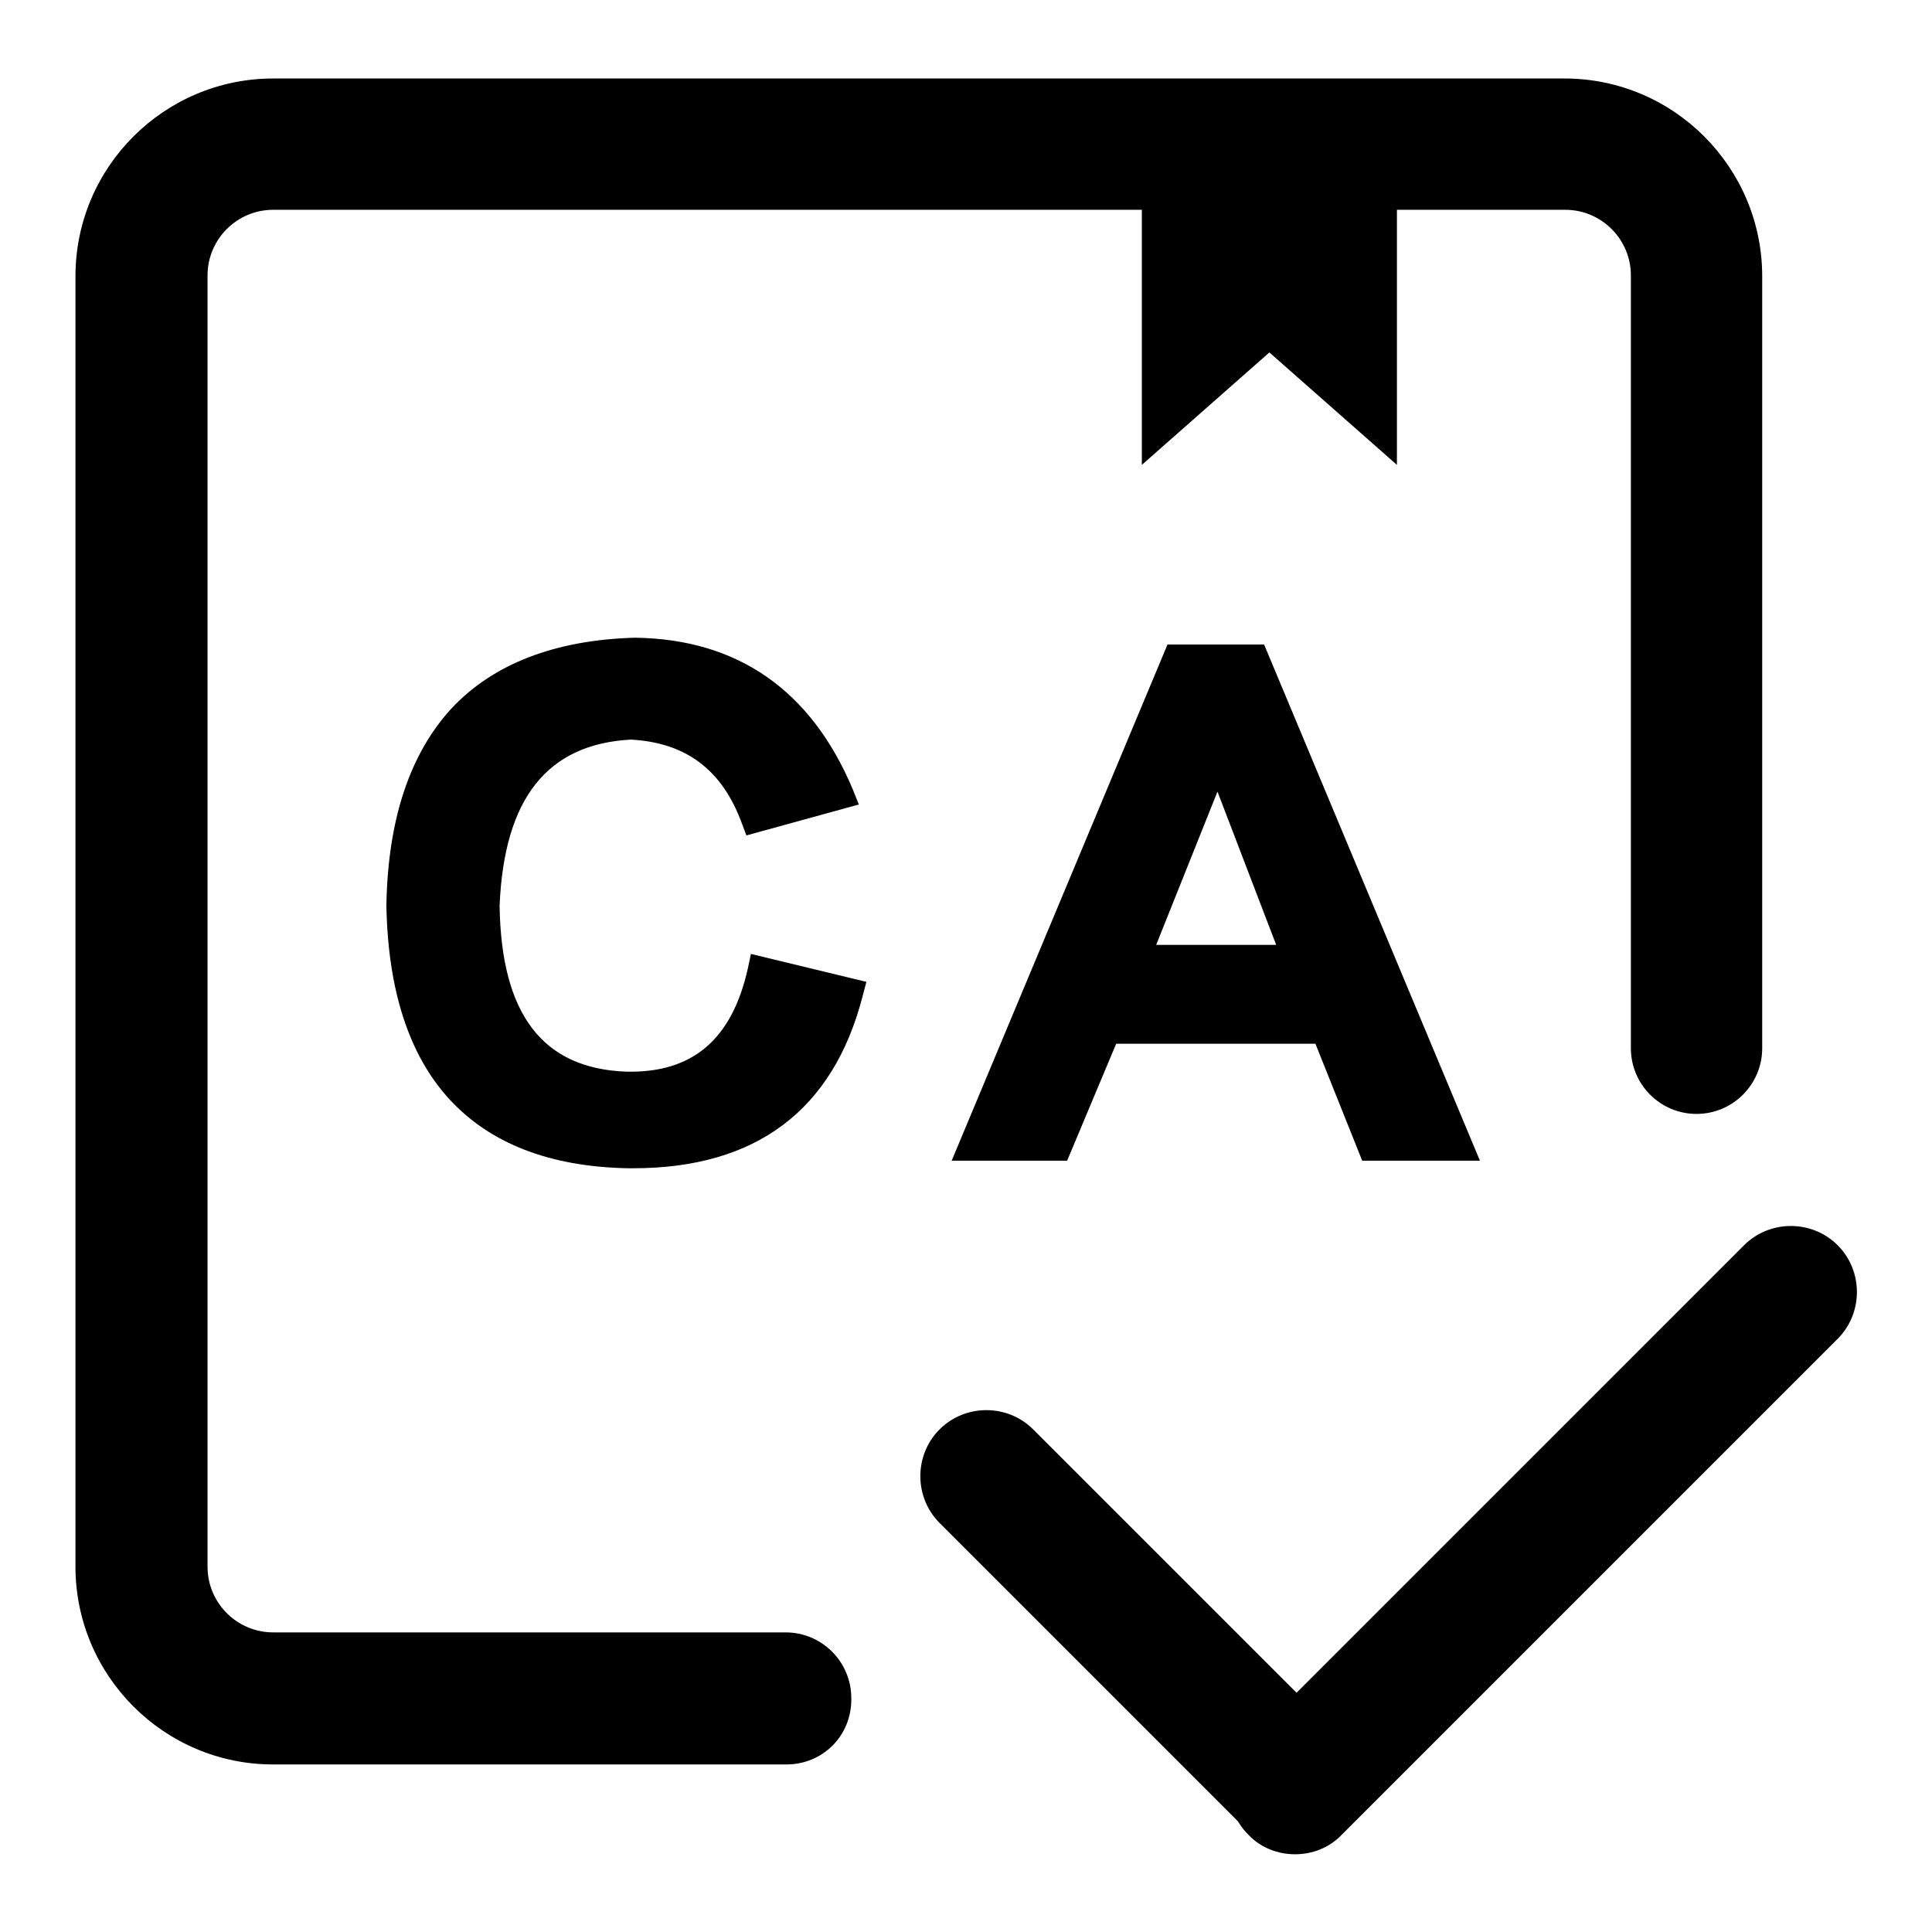
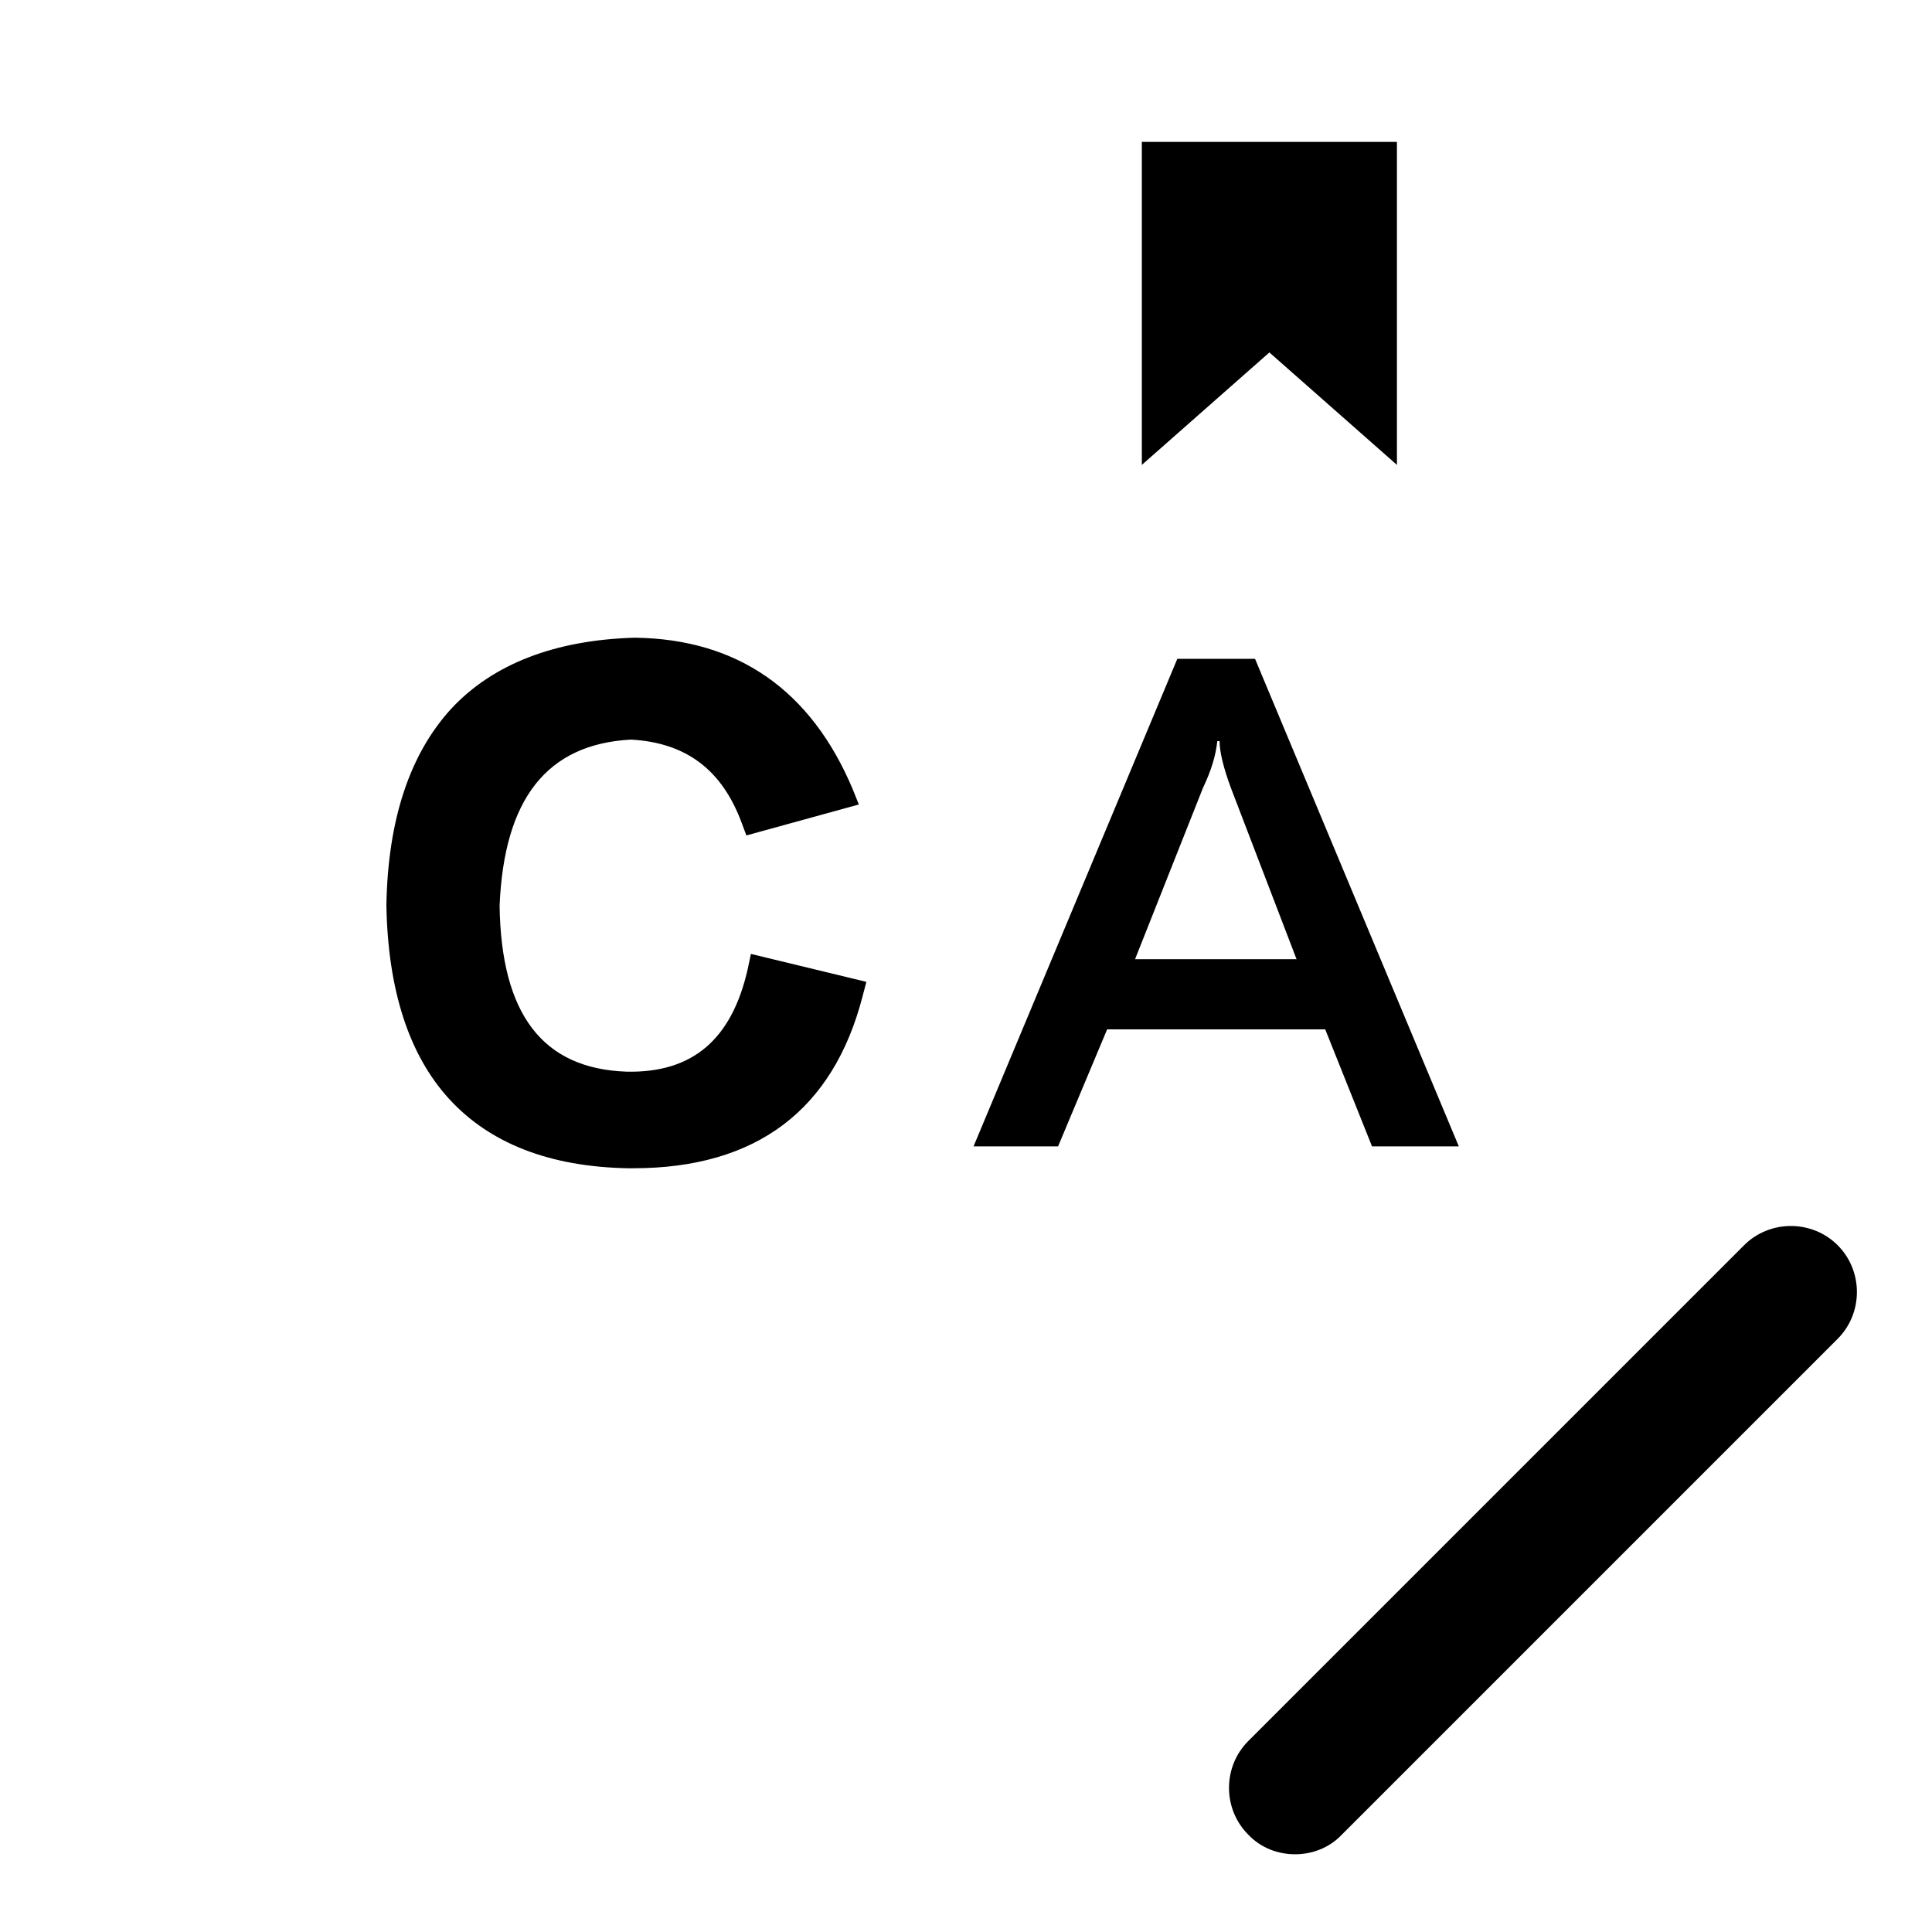
<svg xmlns="http://www.w3.org/2000/svg" version="1.1" x="0px" y="0px" viewBox="0 0 256 256" enable-background="new 0 0 256 256" xml:space="preserve">
  <g>
    <path fill="#000000" d="M171.6,245.7c-2.2,0-4.5-0.8-6.2-2.6c-3.4-3.4-3.4-9,0-12.4l65.7-65.7c3.4-3.4,9-3.4,12.4,0 c3.4,3.4,3.4,9,0,12.4l-65.7,65.7C176.1,244.9,173.8,245.7,171.6,245.7z" />
-     <path fill="#000000" d="M171.6,245.3c-2.2,0-4.5-0.8-6.2-2.6l-40.9-40.9c-3.4-3.4-3.4-9,0-12.4s9-3.4,12.4,0l40.9,40.9 c3.4,3.4,3.4,9,0,12.4C176.1,244.5,173.8,245.3,171.6,245.3z" />
-     <path fill="#000000" d="M104.2,233.8H36.2c-14.5,0-26.2-11.8-26.2-26.2v-171c0-14.5,11.8-26.2,26.2-26.2h171.1 c14.5,0,26.2,11.8,26.2,26.2v102.3c0,4.8-3.9,8.7-8.7,8.7c-4.8,0-8.7-3.9-8.7-8.7V36.5c0-4.8-3.9-8.7-8.7-8.7H36.2 c-4.8,0-8.7,3.9-8.7,8.7v171.1c0,4.8,3.9,8.7,8.7,8.7h67.9c4.8,0,8.7,3.9,8.7,8.7C112.9,230,109,233.8,104.2,233.8z" />
    <path fill="#000000" d="M111.2,105.3l-11.2,3.1c-2.9-7.9-8.4-12-16.5-12.4c-12.2,0.6-18.6,8.6-19.3,23.9 c0.2,15.5,6.4,23.5,18.6,23.9c9.7,0.2,15.7-4.9,18-15.2l11.5,2.8c-3.7,14.5-13.5,21.6-29.2,21.4c-19.7-0.4-29.7-11.4-30.1-32.9 C53.5,98.2,63.8,87,84.1,86.4C97.1,86.6,106.1,92.9,111.2,105.3z" />
    <path fill="#000000" d="M83.9,154.8h-0.7c-10.4-0.2-18.3-3.3-23.7-9.2c-5.3-5.8-8.1-14.4-8.3-25.6v-0.1c0.2-11.3,3.1-20,8.6-26 c5.5-5.9,13.7-9.1,24.3-9.4h0.1c13.6,0.2,23.3,7,28.8,20.1l0.8,2l-14.9,4.1l-0.6-1.6C95.7,102,90.9,98.4,83.6,98 c-11.1,0.6-16.8,7.8-17.4,22c0.2,14.4,5.7,21.6,16.8,22c8.8,0.2,14-4.3,16.1-13.7l0.4-1.9l15.3,3.7l-0.5,1.9 C110.4,147.1,100.2,154.8,83.9,154.8L83.9,154.8z M55,119.9c0.4,20.5,9.7,30.6,28.3,31H84c13.8,0,22.4-5.9,26.2-18.2l-7.8-1.9 c-1.3,4.7-3.4,8.3-6.4,10.7c-3.4,2.8-7.8,4.2-13.1,4.1c-6.7-0.2-11.8-2.6-15.3-7c-3.4-4.3-5.1-10.6-5.2-18.8v-0.1 c0.3-8,2.2-14.3,5.7-18.6c3.6-4.4,8.7-6.8,15.4-7.1h0.2c8.3,0.4,14.2,4.5,17.5,12l7.4-2.1c-5-10.4-13-15.6-24.4-15.8 C65,88.9,55.5,99.2,55,119.9L55,119.9z" />
    <path fill="#000000" d="M181.8,151.9l-6.2-15.5h-28.9l-6.5,15.5h-11.2l27-64.6h10.3l27,64.6H181.8z M150.4,127.1h21.4l-8.7-22.7 c-1-2.7-1.5-4.8-1.5-6.2h-0.3c-0.2,1.9-0.8,3.9-1.9,6.2L150.4,127.1z" />
-     <path fill="#000000" d="M196.1,153.8h-15.6l-6.2-15.5h-26.4l-6.5,15.5h-15.3l28.6-68.4h12.8L196.1,153.8L196.1,153.8z M183.1,150 h7.4L165,89.2h-7.7L131.8,150h7.1l6.5-15.5h31.4L183.1,150z M174.6,129h-27l10.1-25.4c0.9-2.1,1.5-4,1.7-5.6l0.2-1.7h3.9v1.9 c0,0.8,0.2,2.5,1.4,5.5L174.6,129L174.6,129z M153.2,125.2h15.9l-7.7-20.1c0-0.1-0.1-0.1-0.1-0.2c0,0.1-0.1,0.2-0.1,0.3 L153.2,125.2L153.2,125.2z" />
    <path fill="#000000" d="M185.1,61.6l-16.9-14.9l-16.9,14.9V18.8h33.8V61.6z" />
  </g>
</svg>